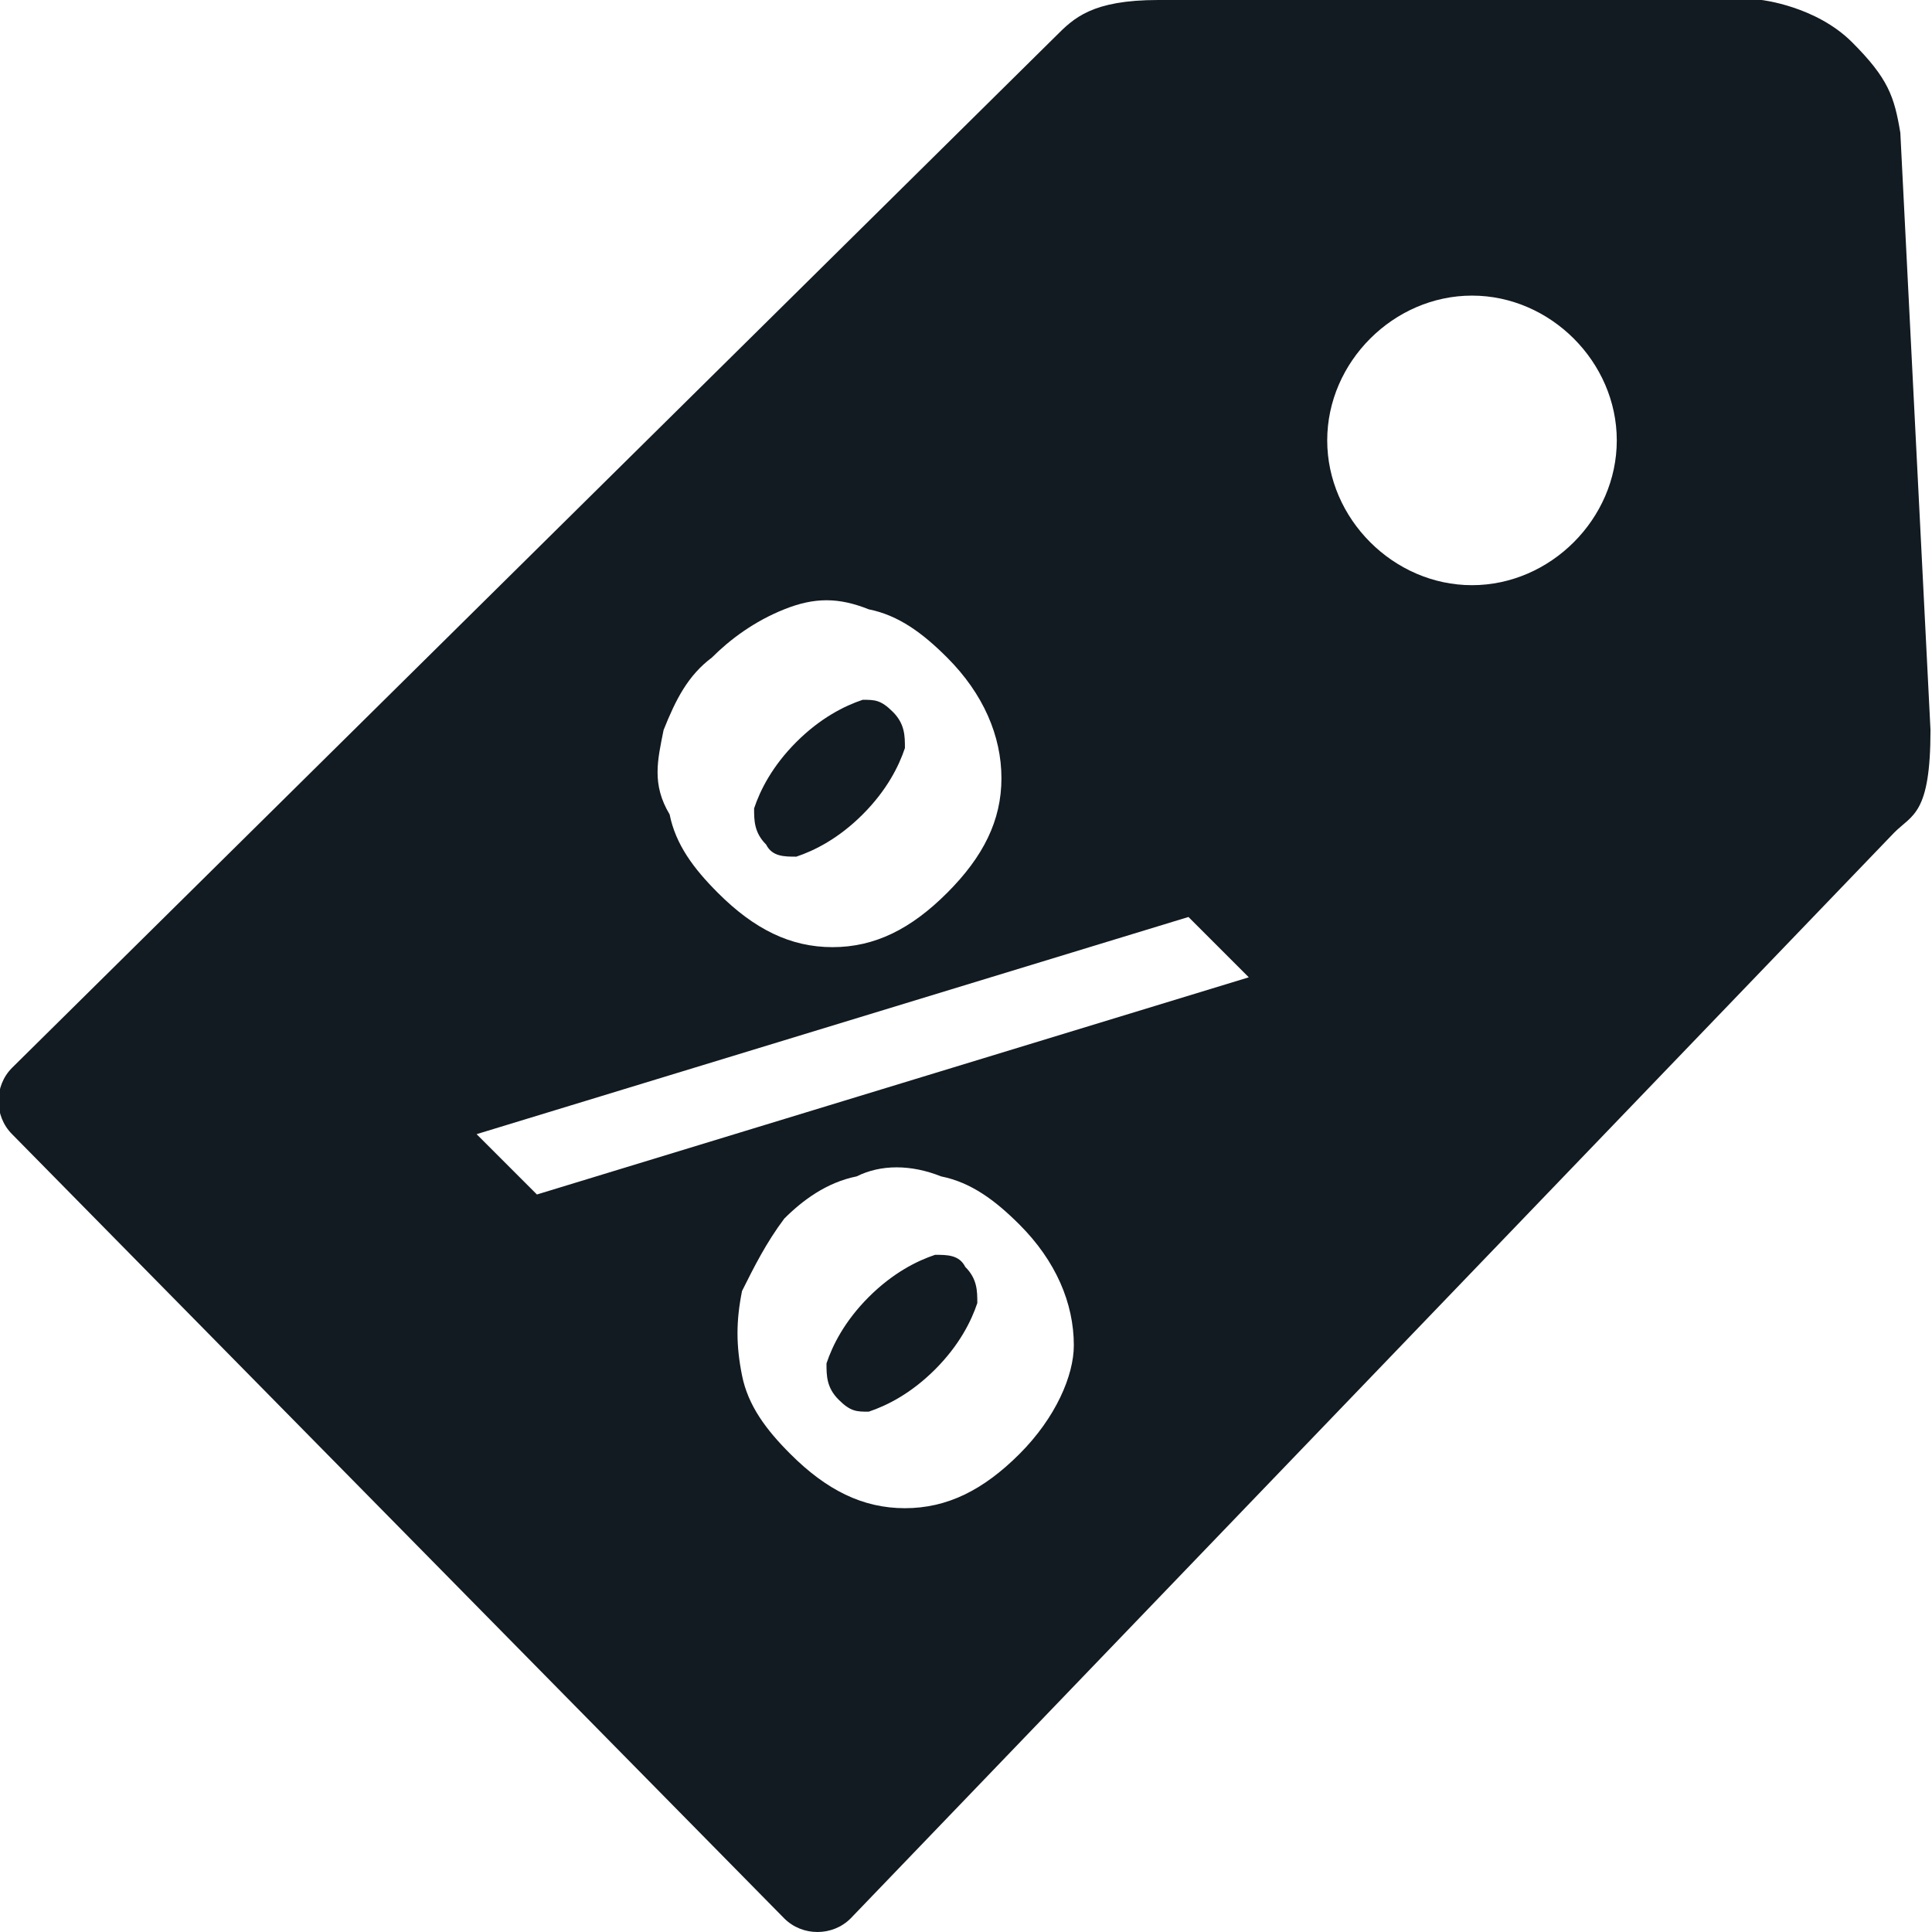
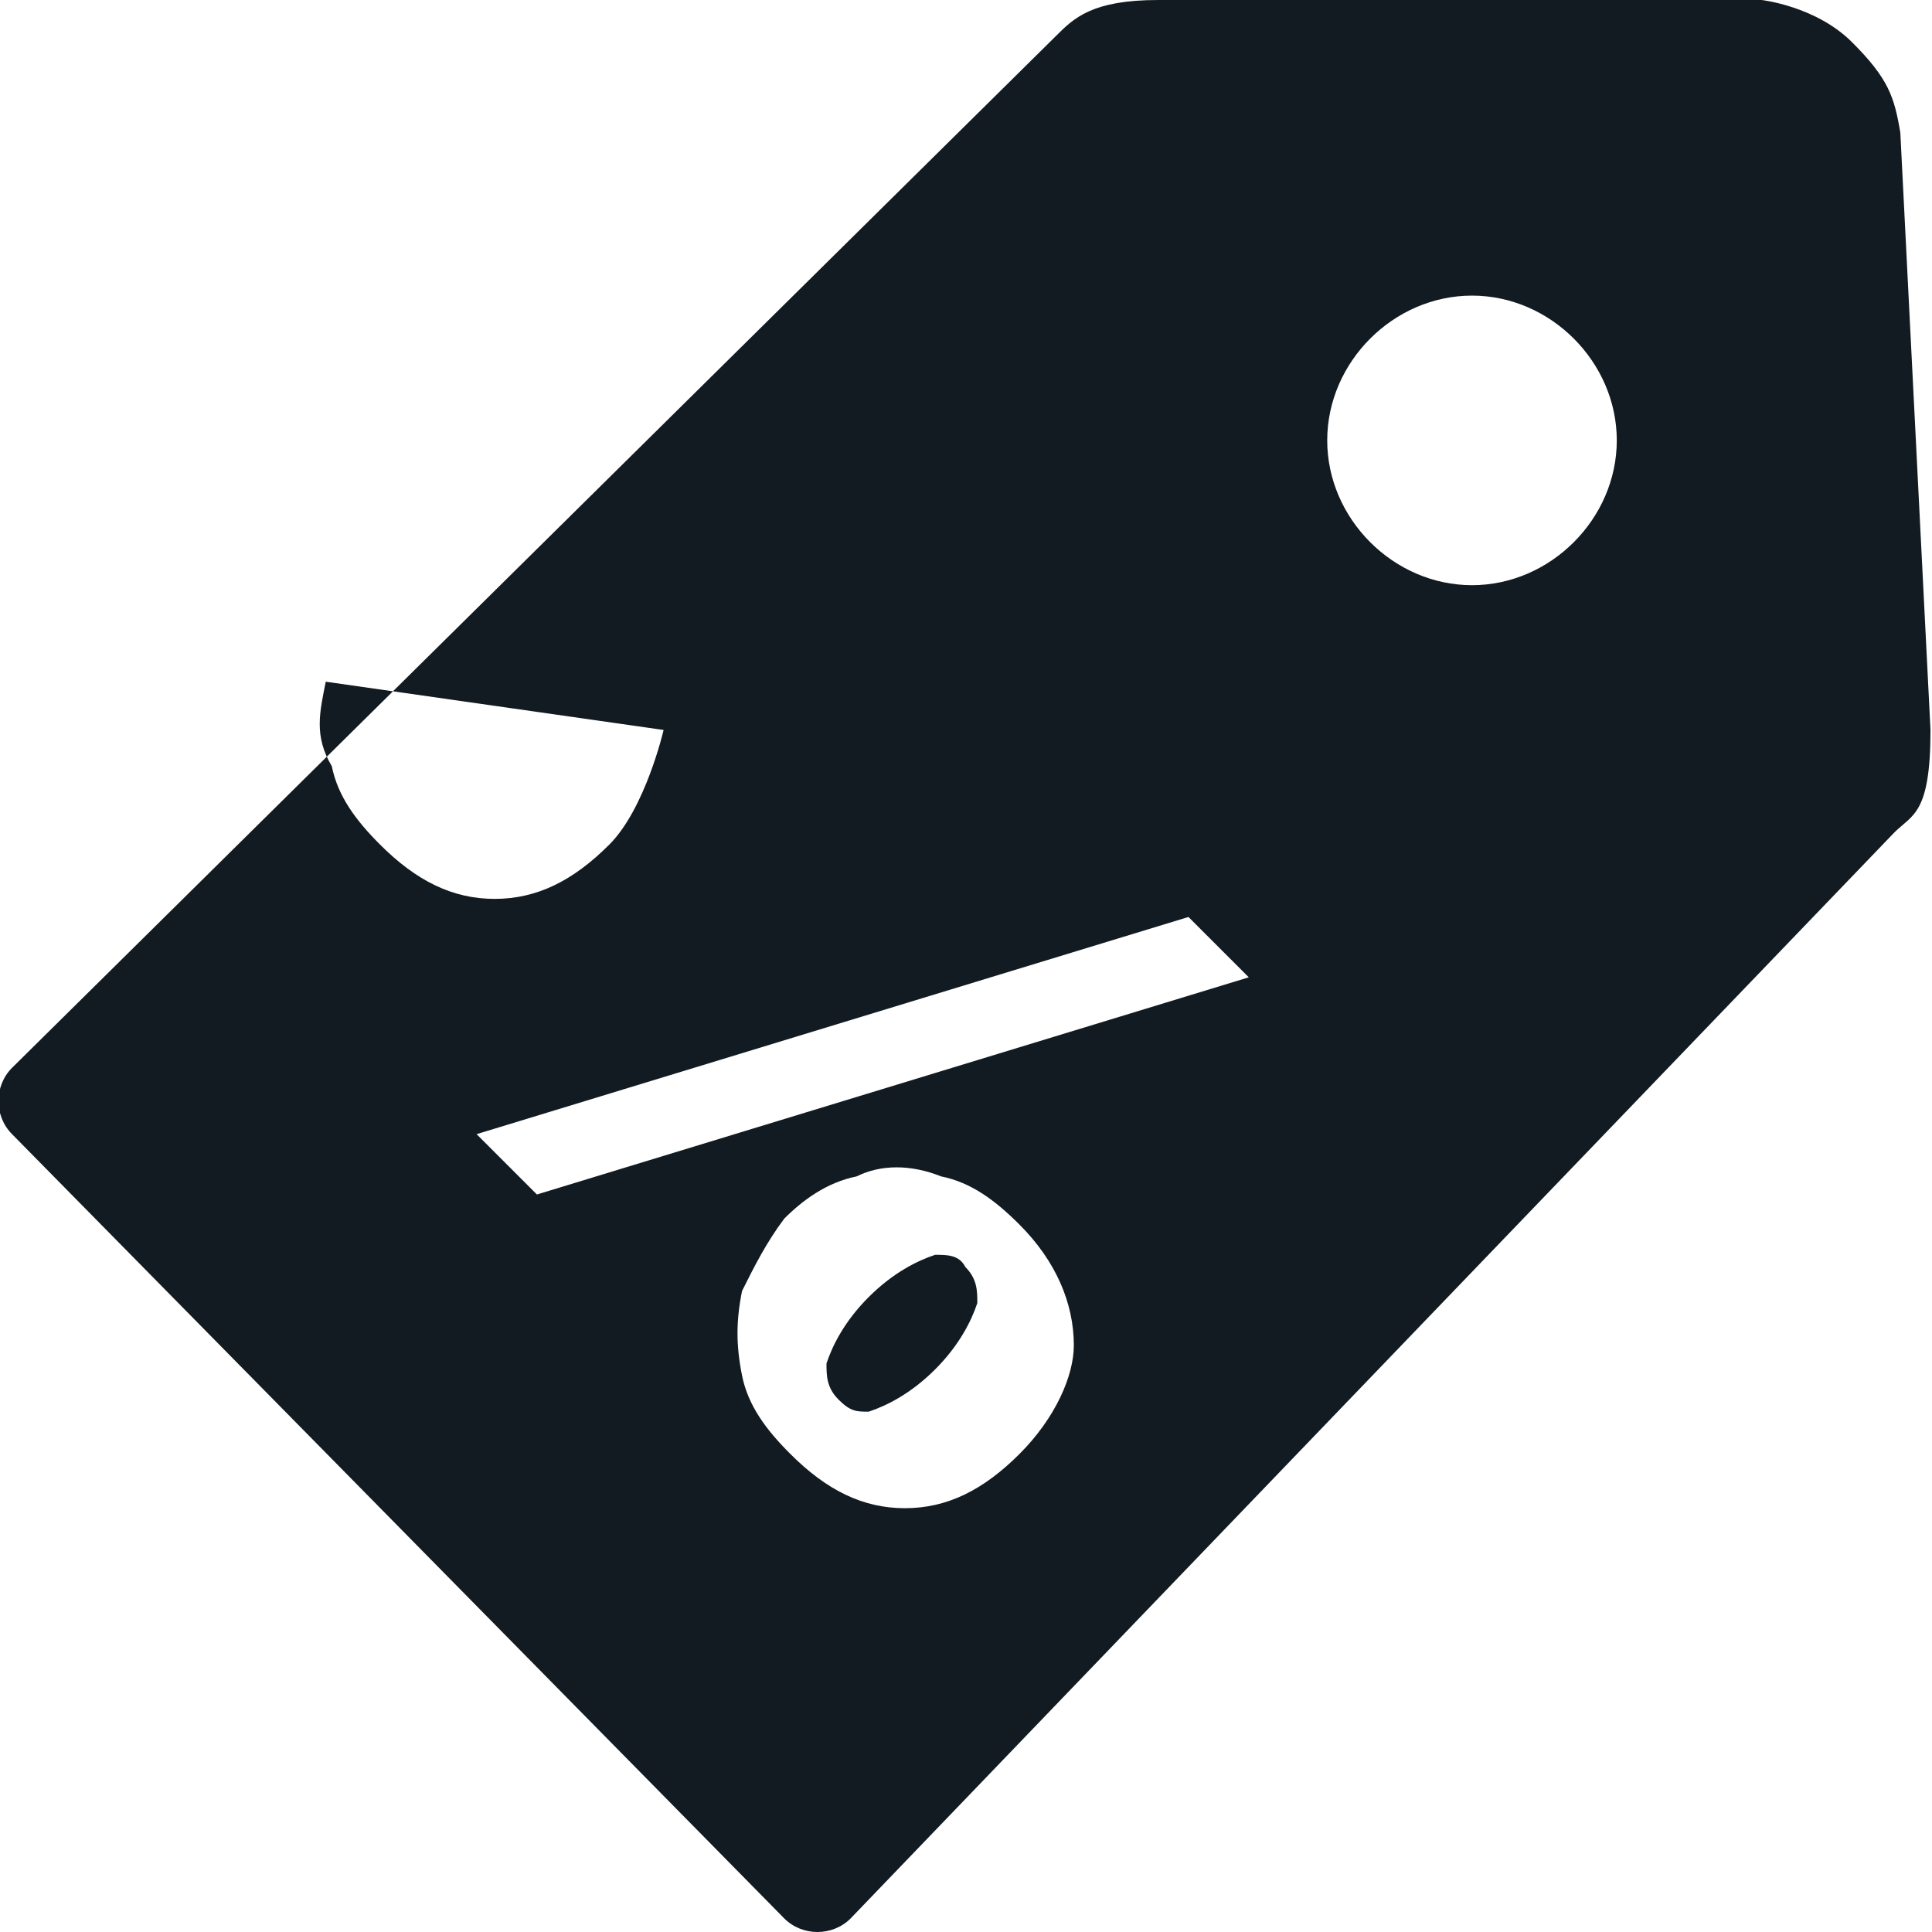
<svg xmlns="http://www.w3.org/2000/svg" t="1702208421490" class="icon" viewBox="0 0 1024 1024" version="1.1" p-id="34497" width="200" height="200">
-   <path d="M422.07 454.045c9.593-3.198 22.383-9.593 35.173-22.383 12.79-12.79 19.185-25.58 22.383-35.173 0-6.395 0-12.79-6.395-19.185-6.395-6.395-9.593-6.395-15.988-6.395-9.593 3.198-22.383 9.593-35.173 22.383-12.79 12.79-19.185 25.58-22.383 35.173 0 6.395 0 12.79 6.395 19.185 3.198 6.395 9.593 6.395 15.988 6.395z m73.543 211.035c-9.593 3.198-22.383 9.593-35.173 22.383-12.79 12.79-19.185 25.58-22.383 35.173 0 6.395 0 12.79 6.395 19.185 6.395 6.395 9.593 6.395 15.988 6.395 9.593-3.198 22.383-9.593 35.173-22.383 12.79-12.79 19.185-25.58 22.383-35.173 0-6.395 0-12.79-6.395-19.185-3.198-6.395-9.593-6.395-15.988-6.395z m511.6-594.735c-3.198-19.185-6.395-28.778-25.58-47.963-19.185-19.185-47.963-22.383-47.963-22.383h-319.75c-35.173 0-44.765 9.593-54.358 19.185L6.395 565.958c-9.593 9.593-9.593 25.58 0 35.173l409.28 415.675c9.593 9.593 25.58 9.593 35.173 0l553.168-575.55c9.593-9.593 19.185-9.593 19.185-54.358l-15.988-316.553zM351.725 386.898c6.395-15.988 12.79-28.778 25.58-38.37 9.593-9.593 22.383-19.185 38.37-25.58 15.988-6.395 28.778-6.395 44.765 0 15.988 3.198 28.778 12.79 41.568 25.58 19.185 19.185 28.778 41.568 28.778 63.95s-9.593 41.568-28.778 60.753c-19.185 19.185-38.37 28.778-60.753 28.778s-41.568-9.593-60.753-28.778c-12.79-12.79-22.383-25.58-25.58-41.568-9.593-15.988-6.395-28.778-3.198-44.765z m188.653 383.7c-19.185 19.185-38.37 28.778-60.753 28.778s-41.568-9.593-60.753-28.778c-12.79-12.79-22.383-25.58-25.58-41.568-3.198-15.988-3.198-28.778 0-44.765 6.395-12.79 12.79-25.58 22.383-38.37 9.593-9.593 22.383-19.185 38.37-22.383 12.79-6.395 28.778-6.395 44.765 0 15.988 3.198 28.778 12.79 41.568 25.58 19.185 19.185 28.778 41.568 28.778 63.95 0 15.988-9.593 38.37-28.778 57.555z m-255.8-137.493l-31.975-31.975 377.305-115.11 31.975 31.975-377.305 115.11zM780.19 310.158c-41.568 0-76.74-35.173-76.74-76.74 0-41.568 35.173-76.74 76.74-76.74 41.568 0 76.74 35.173 76.74 76.74 0 41.568-35.173 76.74-76.74 76.74z" fill="#111b21" p-id="34498" />
+   <path d="M422.07 454.045c9.593-3.198 22.383-9.593 35.173-22.383 12.79-12.79 19.185-25.58 22.383-35.173 0-6.395 0-12.79-6.395-19.185-6.395-6.395-9.593-6.395-15.988-6.395-9.593 3.198-22.383 9.593-35.173 22.383-12.79 12.79-19.185 25.58-22.383 35.173 0 6.395 0 12.79 6.395 19.185 3.198 6.395 9.593 6.395 15.988 6.395z m73.543 211.035c-9.593 3.198-22.383 9.593-35.173 22.383-12.79 12.79-19.185 25.58-22.383 35.173 0 6.395 0 12.79 6.395 19.185 6.395 6.395 9.593 6.395 15.988 6.395 9.593-3.198 22.383-9.593 35.173-22.383 12.79-12.79 19.185-25.58 22.383-35.173 0-6.395 0-12.79-6.395-19.185-3.198-6.395-9.593-6.395-15.988-6.395z m511.6-594.735c-3.198-19.185-6.395-28.778-25.58-47.963-19.185-19.185-47.963-22.383-47.963-22.383h-319.75c-35.173 0-44.765 9.593-54.358 19.185L6.395 565.958c-9.593 9.593-9.593 25.58 0 35.173l409.28 415.675c9.593 9.593 25.58 9.593 35.173 0l553.168-575.55c9.593-9.593 19.185-9.593 19.185-54.358l-15.988-316.553zM351.725 386.898s-9.593 41.568-28.778 60.753c-19.185 19.185-38.37 28.778-60.753 28.778s-41.568-9.593-60.753-28.778c-12.79-12.79-22.383-25.58-25.58-41.568-9.593-15.988-6.395-28.778-3.198-44.765z m188.653 383.7c-19.185 19.185-38.37 28.778-60.753 28.778s-41.568-9.593-60.753-28.778c-12.79-12.79-22.383-25.58-25.58-41.568-3.198-15.988-3.198-28.778 0-44.765 6.395-12.79 12.79-25.58 22.383-38.37 9.593-9.593 22.383-19.185 38.37-22.383 12.79-6.395 28.778-6.395 44.765 0 15.988 3.198 28.778 12.79 41.568 25.58 19.185 19.185 28.778 41.568 28.778 63.95 0 15.988-9.593 38.37-28.778 57.555z m-255.8-137.493l-31.975-31.975 377.305-115.11 31.975 31.975-377.305 115.11zM780.19 310.158c-41.568 0-76.74-35.173-76.74-76.74 0-41.568 35.173-76.74 76.74-76.74 41.568 0 76.74 35.173 76.74 76.74 0 41.568-35.173 76.74-76.74 76.74z" fill="#111b21" p-id="34498" />
</svg>